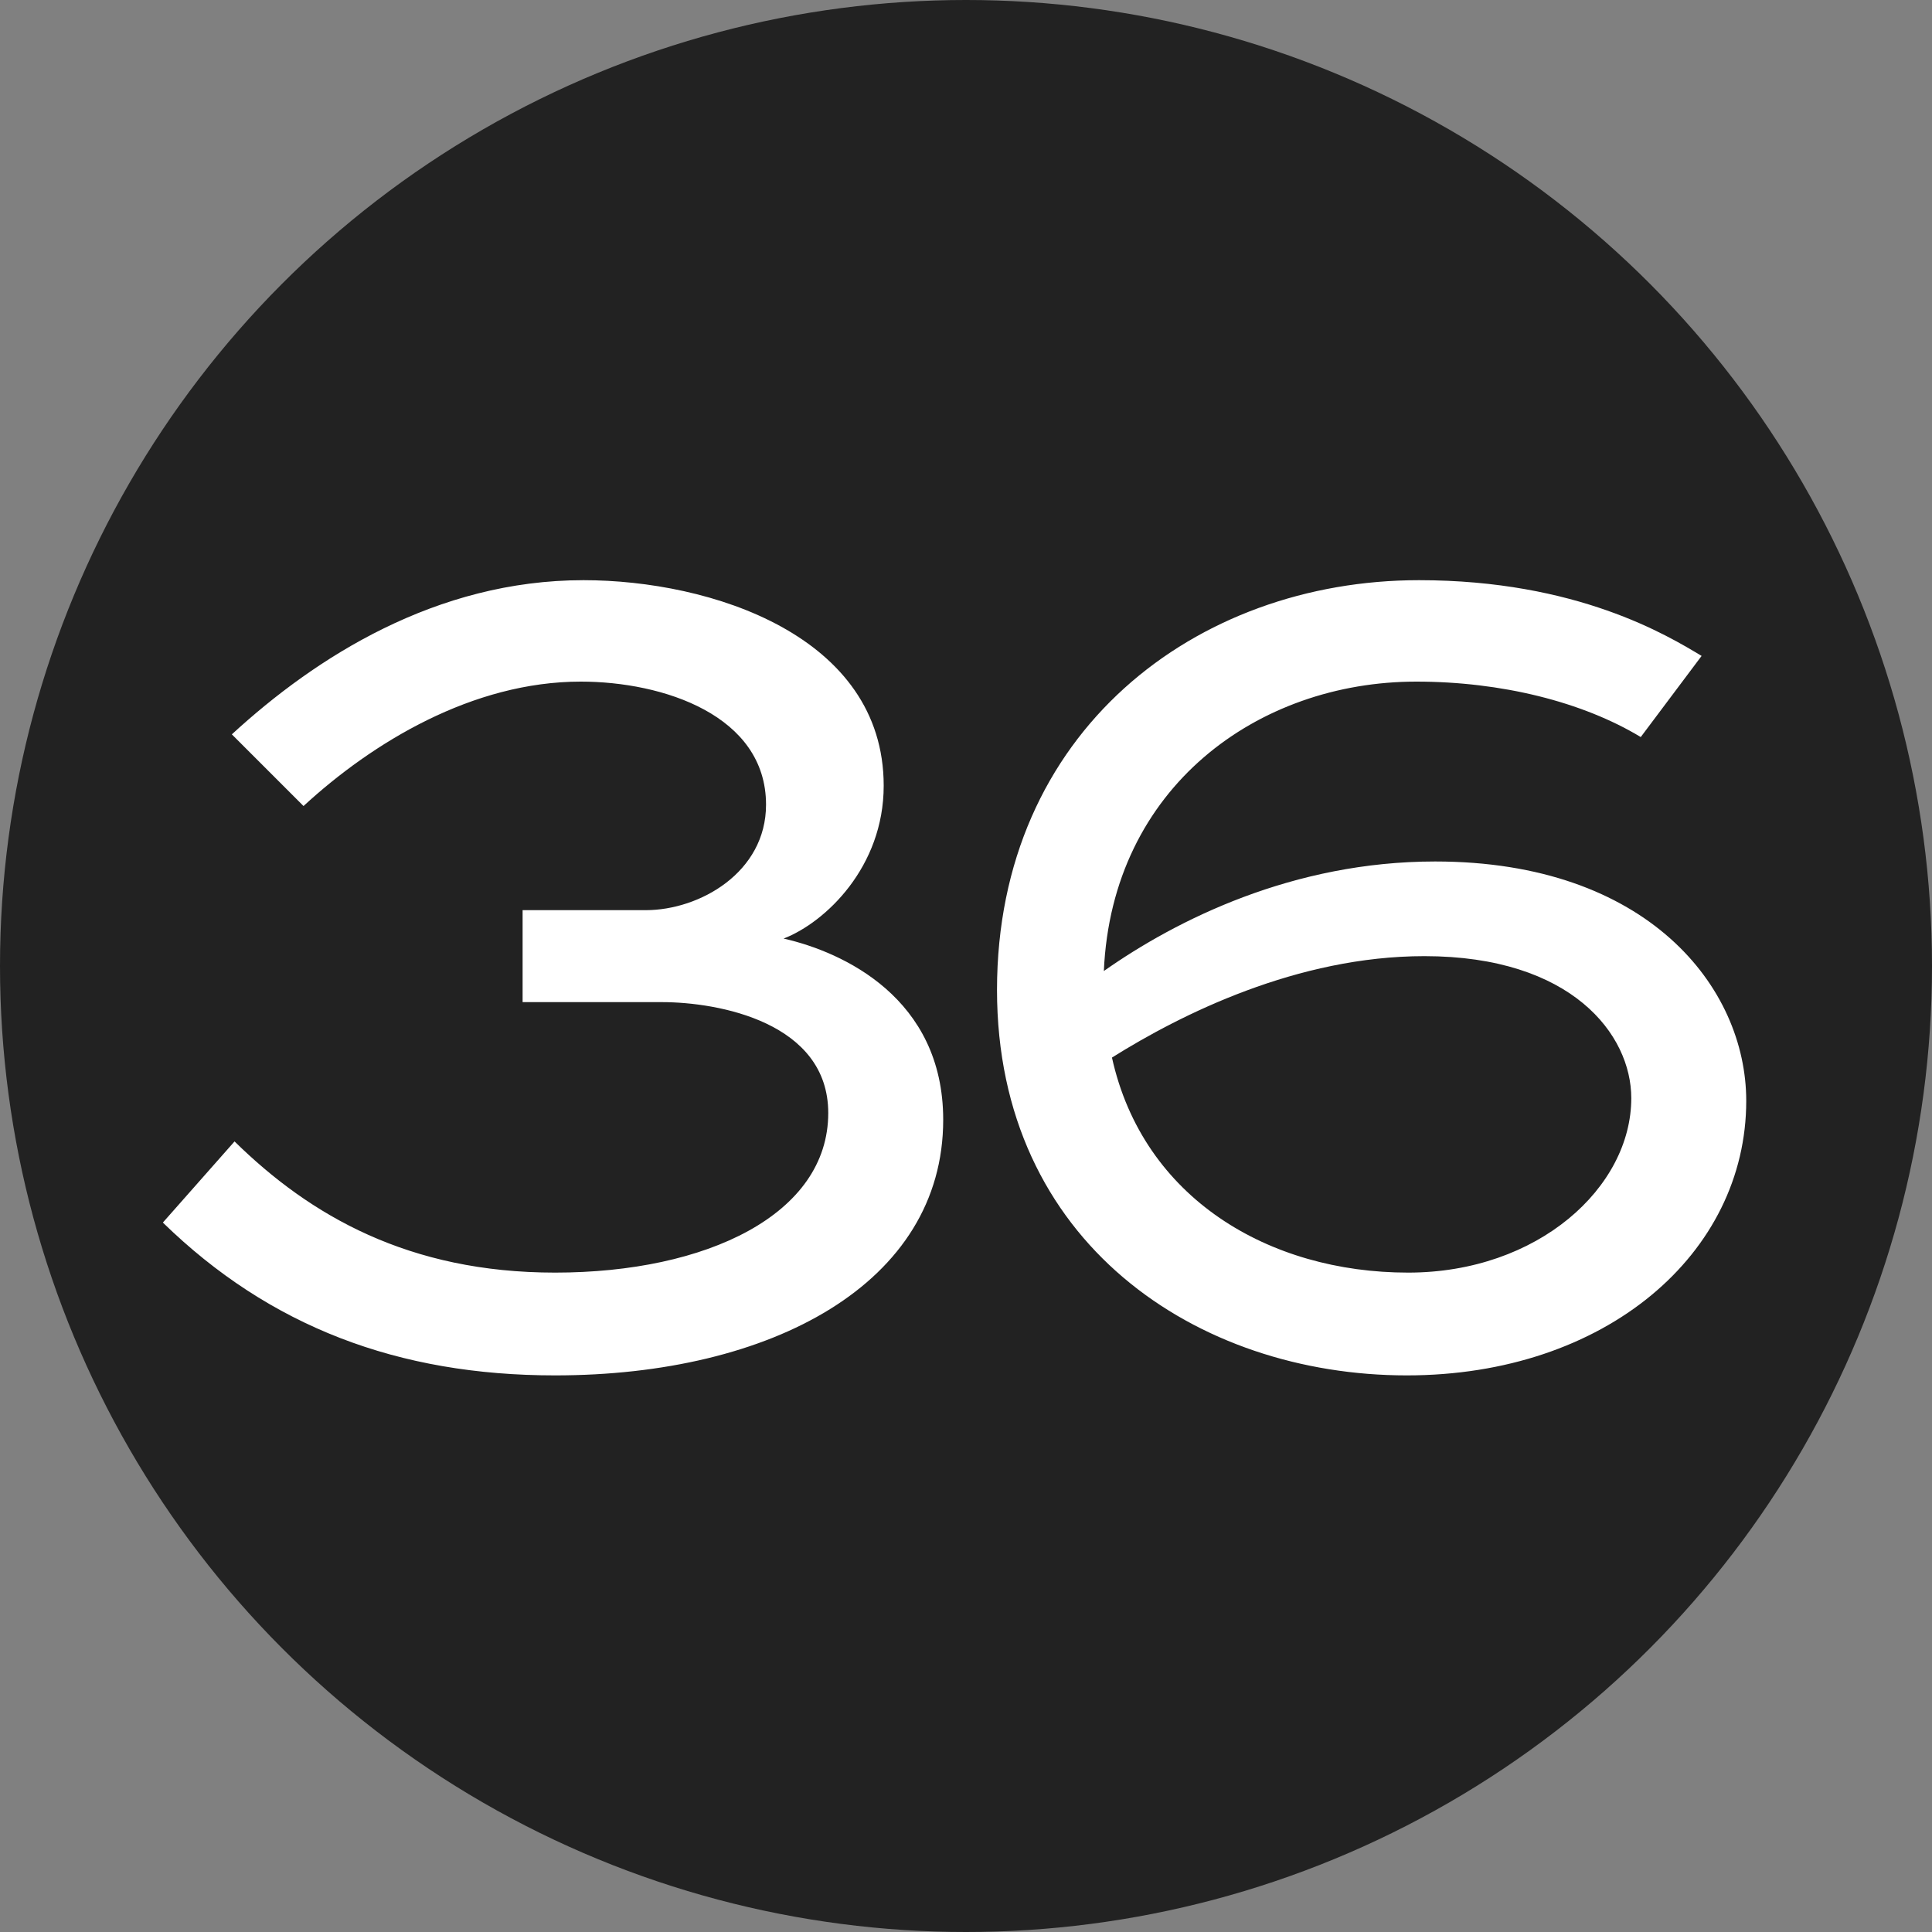
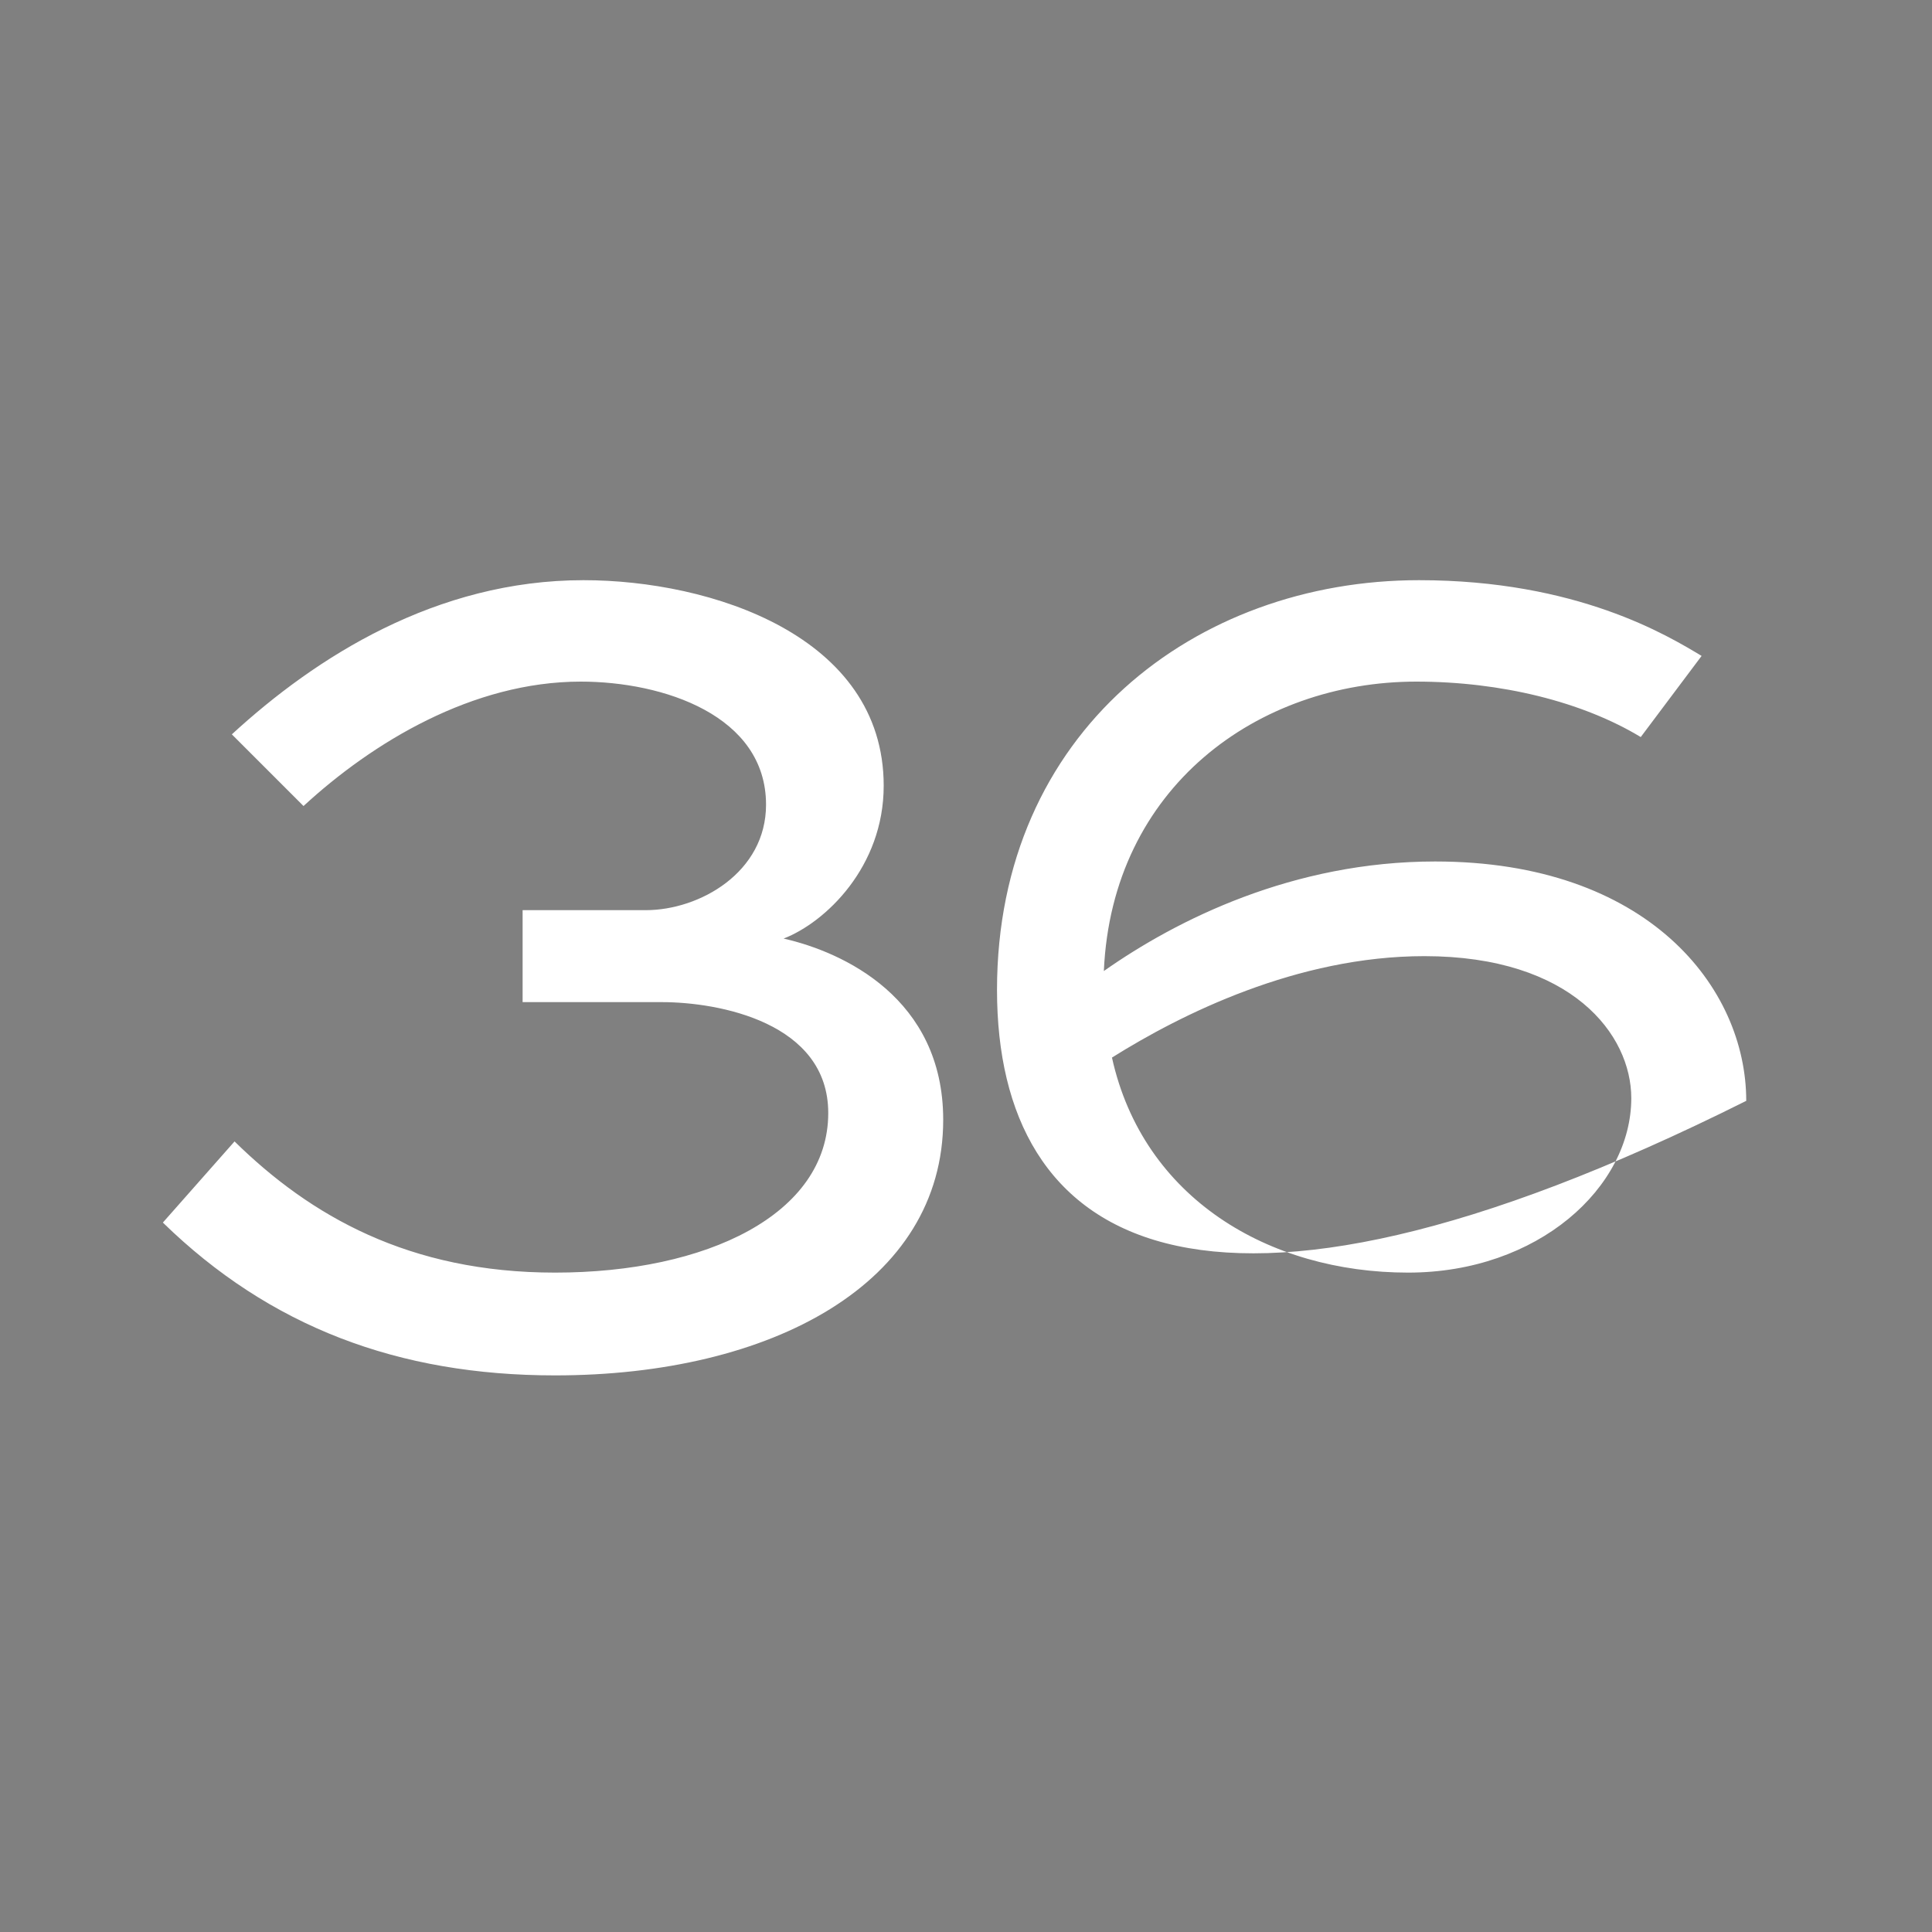
<svg xmlns="http://www.w3.org/2000/svg" width="20" height="20" viewBox="0 0 20 20" fill="none">
  <rect x="0" y="0" width="20" height="20" fill="#808080" stroke="none" />
-   <circle cx="10" cy="10" r="10" fill="#222222" />
-   <path d="M5.41 10.374V9.422H6.684C7.244 9.422 7.93 9.03 7.93 8.33C7.93 7.406 6.866 7.056 6.012 7.056C4.892 7.056 3.856 7.686 3.142 8.344L2.4 7.602C3.268 6.804 4.514 6.006 6.04 6.006C7.356 6.006 9.148 6.58 9.148 8.134C9.148 8.974 8.546 9.548 8.112 9.716C8.728 9.856 9.764 10.332 9.764 11.592C9.764 13.286 7.986 14.238 5.746 14.238C4.122 14.238 2.792 13.734 1.686 12.656L2.428 11.816C3.212 12.586 4.234 13.174 5.746 13.174C7.314 13.174 8.574 12.572 8.574 11.522C8.574 10.584 7.44 10.374 6.852 10.374H5.41ZM17.615 6.79L16.985 7.63C16.383 7.266 15.543 7.056 14.661 7.056C13.023 7.056 11.511 8.148 11.427 10.052C12.183 9.52 13.387 8.918 14.857 8.918C17.055 8.918 18.077 10.22 18.077 11.396C18.077 12.978 16.621 14.238 14.563 14.238C12.393 14.238 10.321 12.866 10.321 10.248C10.321 7.574 12.379 6.006 14.689 6.006C16.327 6.006 17.265 6.58 17.615 6.79ZM14.745 9.898C13.429 9.898 12.225 10.5 11.511 10.948C11.833 12.404 13.135 13.174 14.577 13.174C15.921 13.174 16.887 12.292 16.887 11.368C16.887 10.71 16.271 9.898 14.745 9.898Z" fill="white" />
+   <path d="M5.41 10.374V9.422H6.684C7.244 9.422 7.93 9.03 7.93 8.33C7.93 7.406 6.866 7.056 6.012 7.056C4.892 7.056 3.856 7.686 3.142 8.344L2.4 7.602C3.268 6.804 4.514 6.006 6.04 6.006C7.356 6.006 9.148 6.58 9.148 8.134C9.148 8.974 8.546 9.548 8.112 9.716C8.728 9.856 9.764 10.332 9.764 11.592C9.764 13.286 7.986 14.238 5.746 14.238C4.122 14.238 2.792 13.734 1.686 12.656L2.428 11.816C3.212 12.586 4.234 13.174 5.746 13.174C7.314 13.174 8.574 12.572 8.574 11.522C8.574 10.584 7.44 10.374 6.852 10.374H5.41ZM17.615 6.79L16.985 7.63C16.383 7.266 15.543 7.056 14.661 7.056C13.023 7.056 11.511 8.148 11.427 10.052C12.183 9.52 13.387 8.918 14.857 8.918C17.055 8.918 18.077 10.22 18.077 11.396C12.393 14.238 10.321 12.866 10.321 10.248C10.321 7.574 12.379 6.006 14.689 6.006C16.327 6.006 17.265 6.58 17.615 6.79ZM14.745 9.898C13.429 9.898 12.225 10.5 11.511 10.948C11.833 12.404 13.135 13.174 14.577 13.174C15.921 13.174 16.887 12.292 16.887 11.368C16.887 10.71 16.271 9.898 14.745 9.898Z" fill="white" />
</svg>